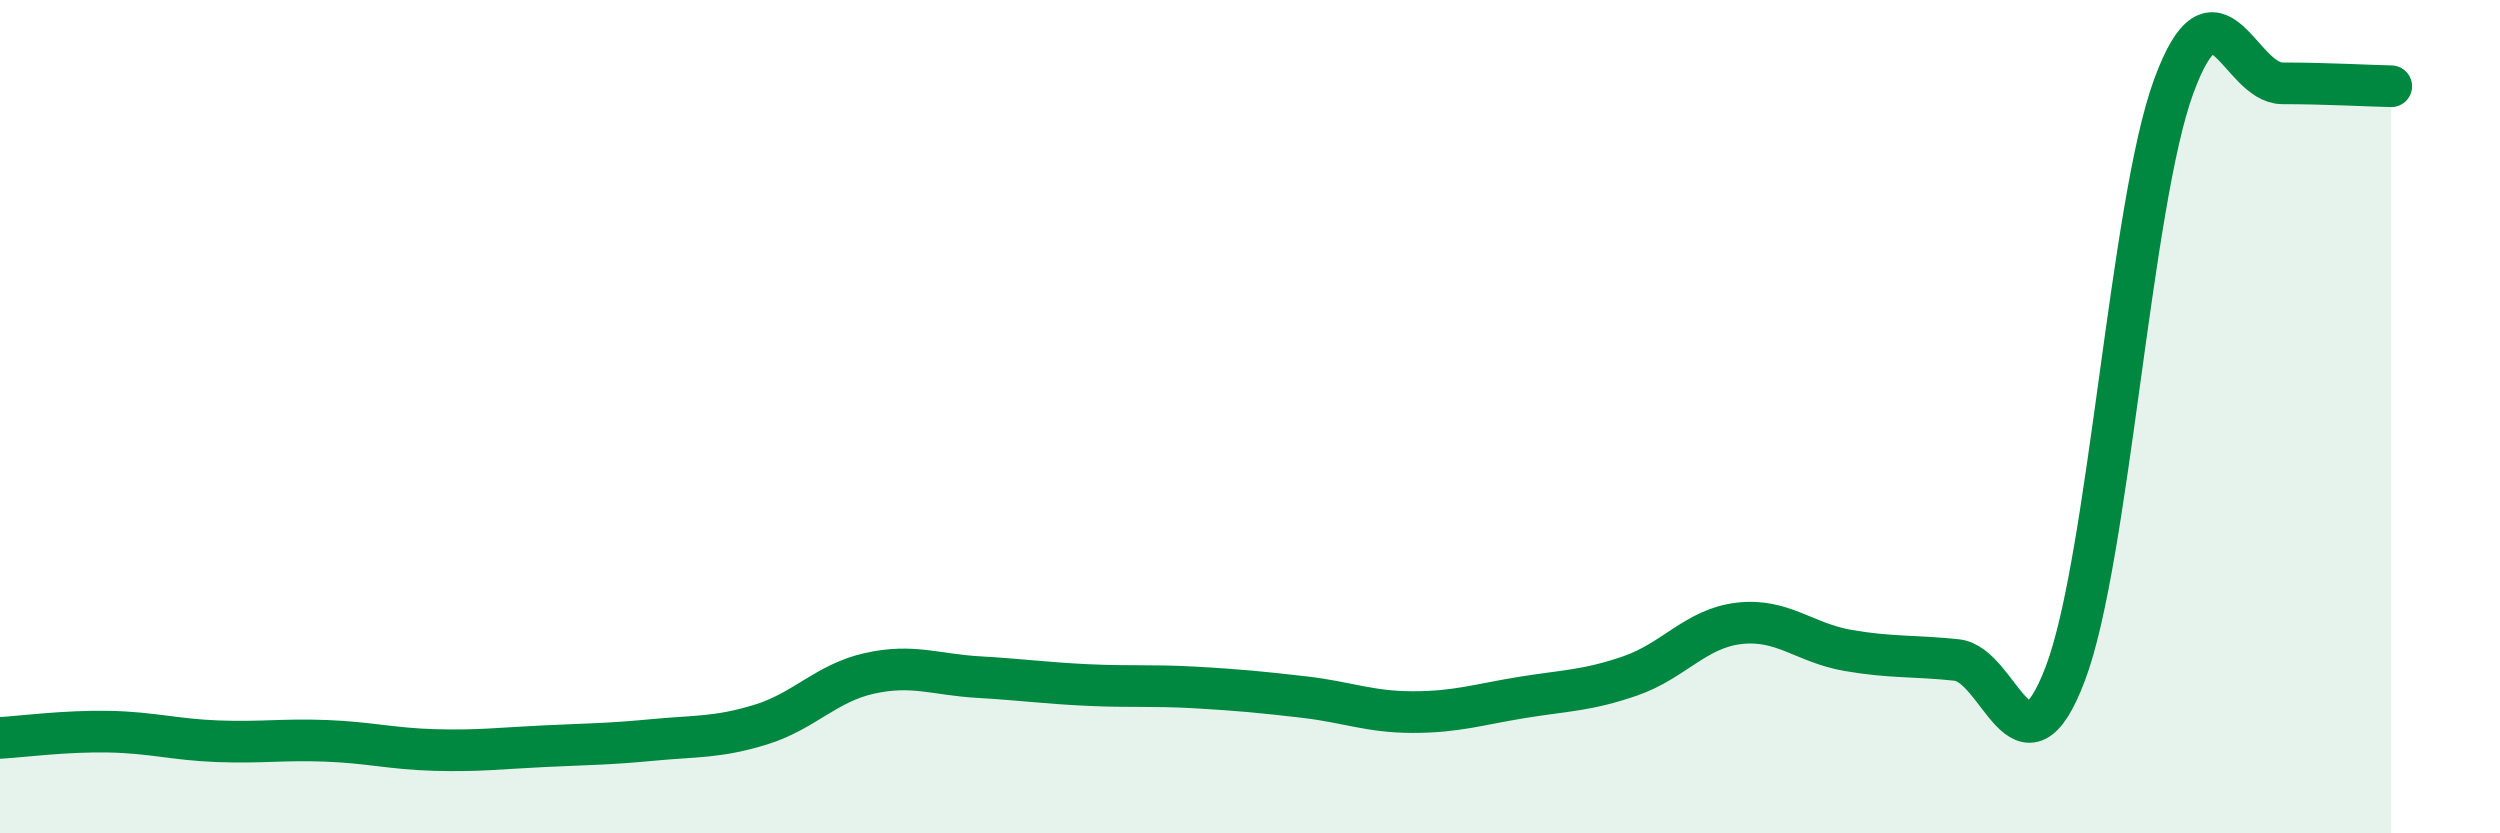
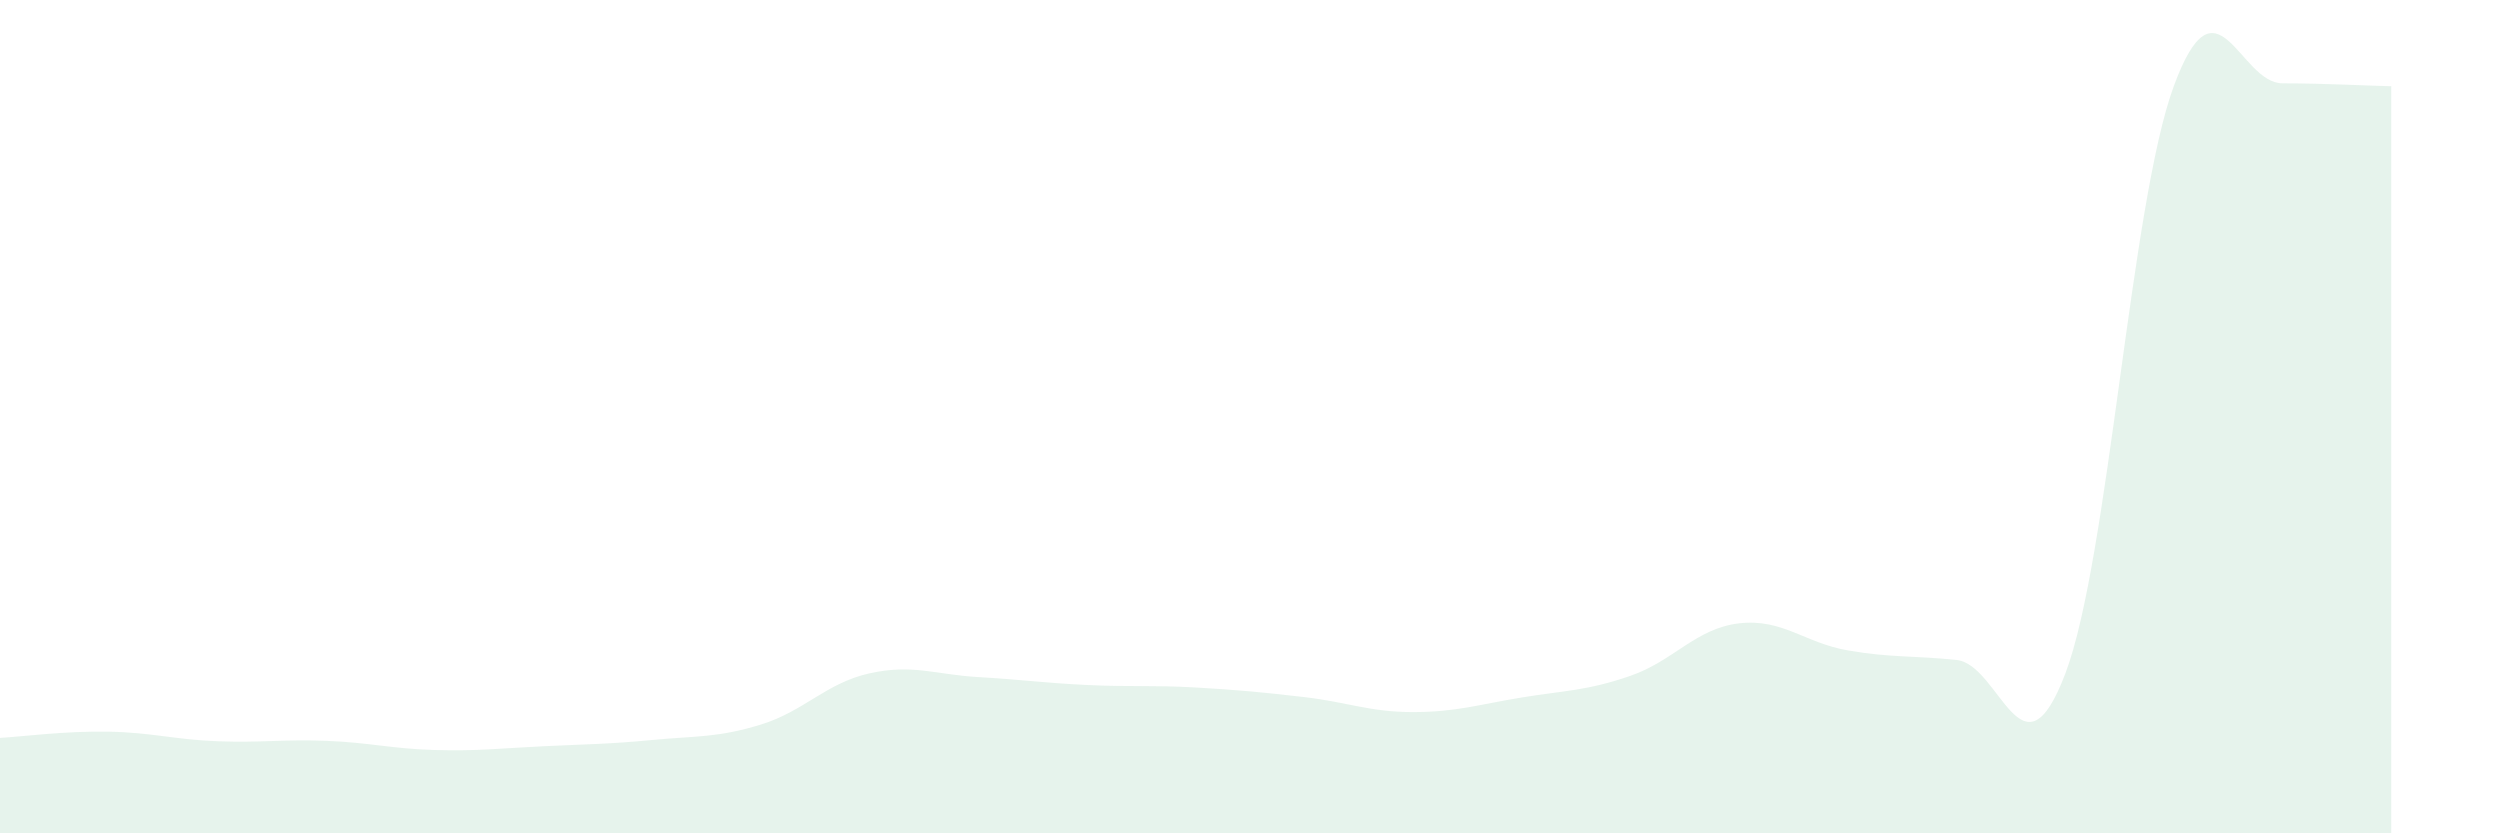
<svg xmlns="http://www.w3.org/2000/svg" width="60" height="20" viewBox="0 0 60 20">
  <path d="M 0,17.71 C 0.52,17.68 1.57,17.54 2.61,17.56 C 3.65,17.58 4.18,17.75 5.22,17.79 C 6.26,17.83 6.79,17.74 7.83,17.78 C 8.87,17.82 9.39,17.97 10.43,18 C 11.47,18.03 12,17.96 13.04,17.91 C 14.08,17.86 14.61,17.86 15.65,17.76 C 16.69,17.66 17.22,17.71 18.26,17.39 C 19.3,17.07 19.83,16.39 20.87,16.16 C 21.91,15.93 22.44,16.19 23.48,16.25 C 24.52,16.31 25.05,16.39 26.09,16.44 C 27.13,16.49 27.66,16.44 28.7,16.5 C 29.74,16.56 30.26,16.61 31.3,16.73 C 32.34,16.85 32.87,17.09 33.91,17.09 C 34.95,17.09 35.48,16.91 36.52,16.74 C 37.56,16.57 38.09,16.58 39.13,16.22 C 40.17,15.86 40.7,15.08 41.74,14.96 C 42.78,14.84 43.31,15.43 44.35,15.61 C 45.39,15.79 45.92,15.73 46.96,15.84 C 48,15.95 48.53,18.91 49.57,16.16 C 50.61,13.41 51.13,4.9 52.17,2.07 C 53.21,-0.76 53.74,2 54.78,2 C 55.82,2 56.87,2.06 57.39,2.07L57.39 20L0 20Z" fill="#008740" opacity="0.1" stroke-linecap="round" stroke-linejoin="round" />
-   <path d="M 0,17.71 C 0.52,17.68 1.57,17.54 2.61,17.56 C 3.65,17.58 4.18,17.75 5.22,17.79 C 6.26,17.83 6.79,17.74 7.83,17.78 C 8.87,17.82 9.39,17.97 10.43,18 C 11.47,18.03 12,17.96 13.04,17.91 C 14.08,17.86 14.61,17.86 15.65,17.76 C 16.69,17.66 17.22,17.71 18.26,17.39 C 19.3,17.07 19.83,16.39 20.87,16.16 C 21.91,15.93 22.44,16.19 23.48,16.25 C 24.52,16.31 25.05,16.39 26.09,16.44 C 27.13,16.49 27.66,16.44 28.7,16.5 C 29.74,16.56 30.26,16.61 31.3,16.73 C 32.34,16.85 32.87,17.09 33.91,17.09 C 34.95,17.09 35.48,16.91 36.52,16.74 C 37.56,16.57 38.09,16.58 39.13,16.22 C 40.17,15.86 40.7,15.08 41.74,14.96 C 42.78,14.84 43.31,15.43 44.35,15.61 C 45.39,15.79 45.92,15.73 46.96,15.84 C 48,15.95 48.53,18.91 49.57,16.16 C 50.61,13.41 51.13,4.9 52.17,2.07 C 53.21,-0.76 53.74,2 54.78,2 C 55.82,2 56.87,2.06 57.39,2.07" stroke="#008740" stroke-width="1" fill="none" stroke-linecap="round" stroke-linejoin="round" />
</svg>